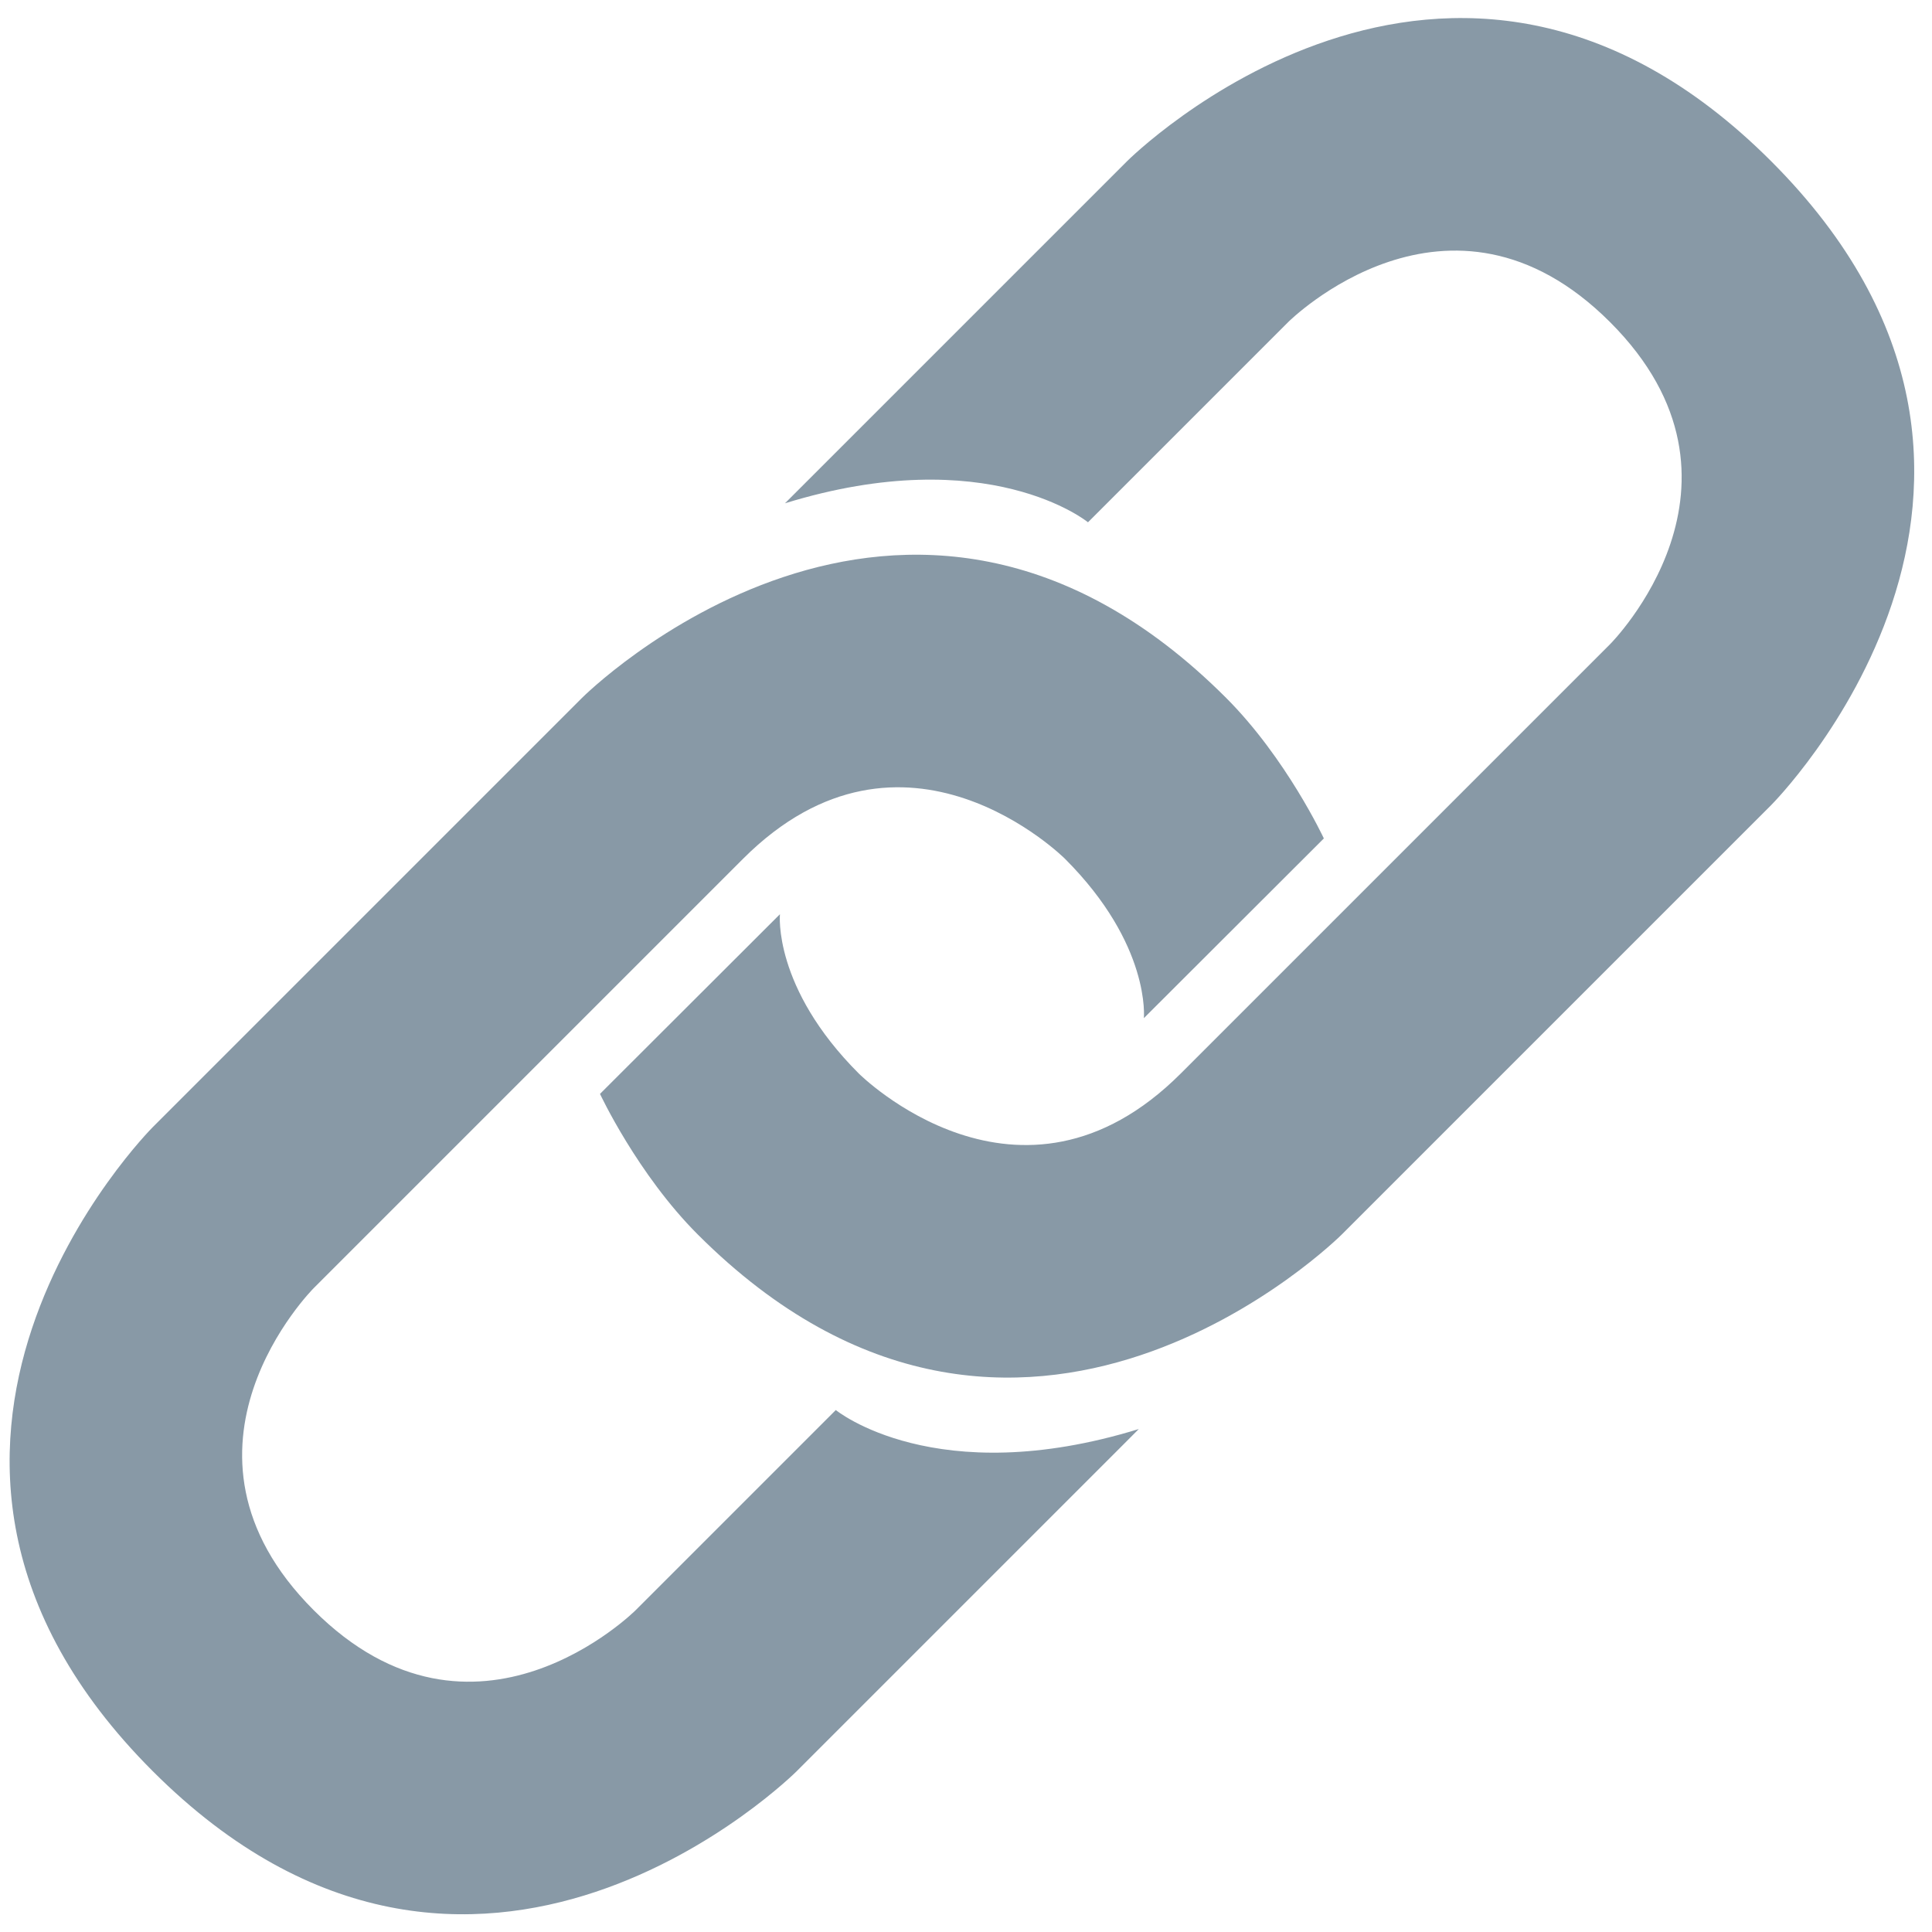
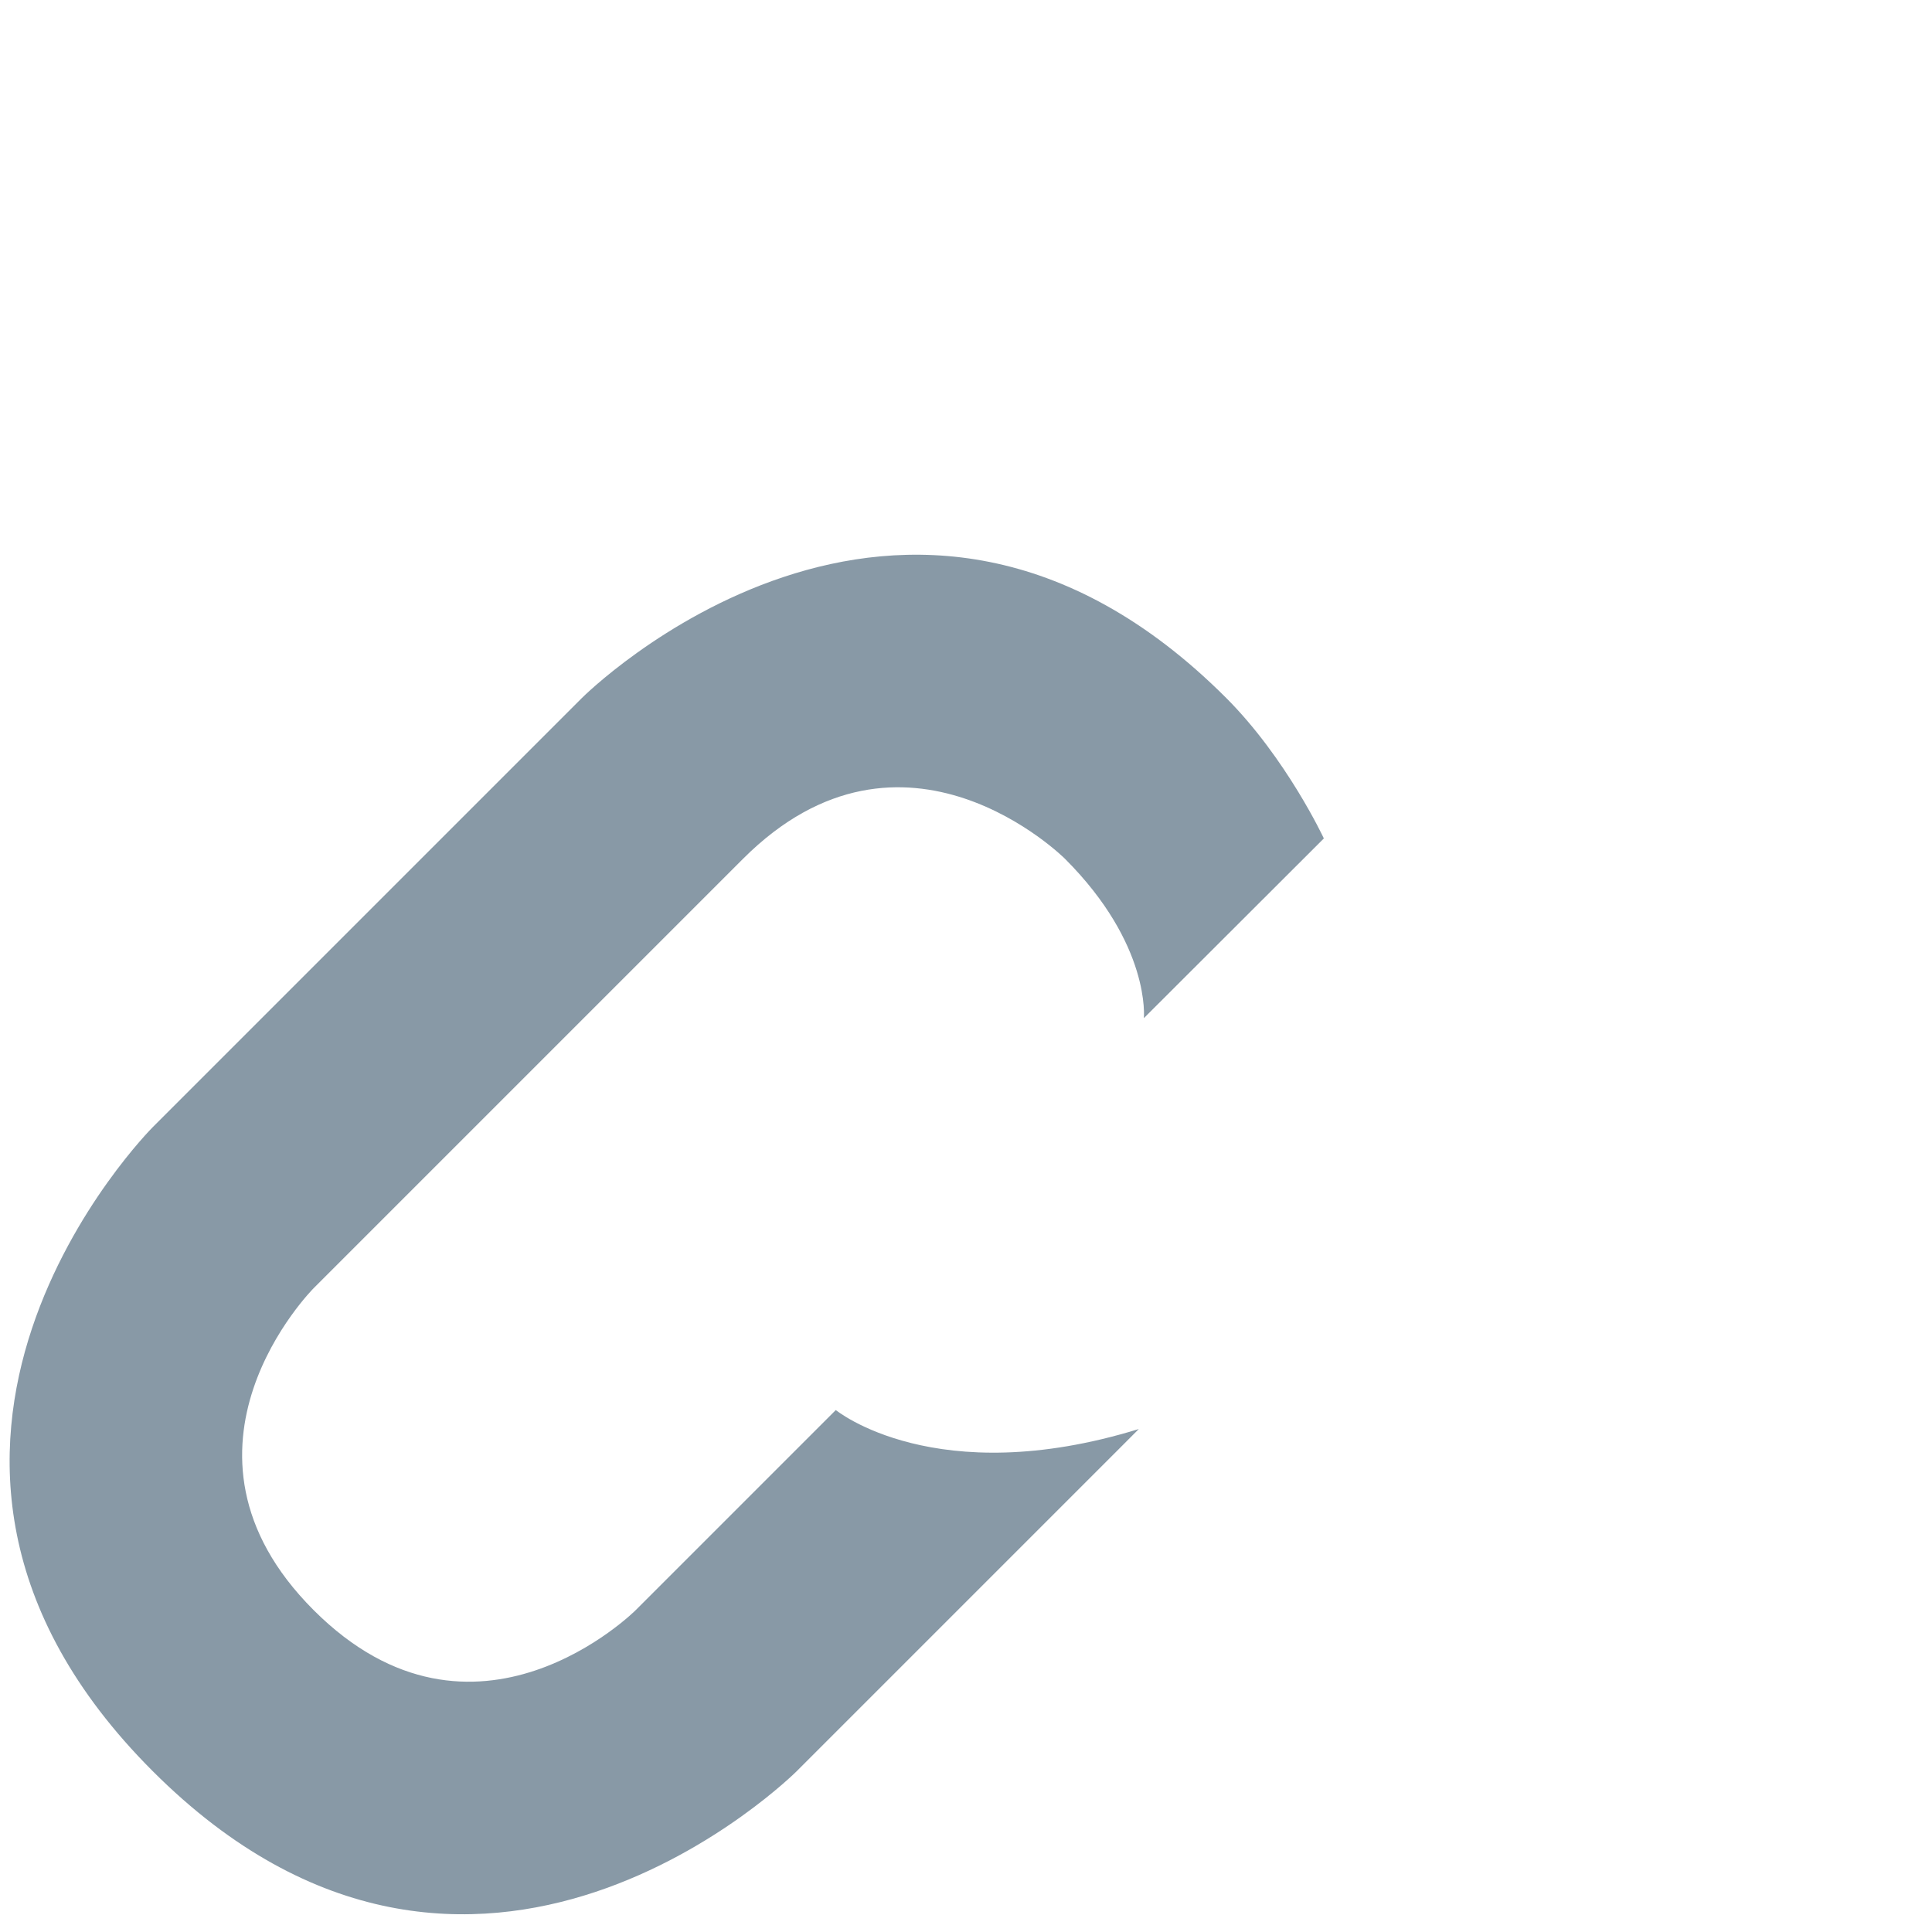
<svg xmlns="http://www.w3.org/2000/svg" width="36" height="36" viewBox="0 0 36 36" fill="none">
  <g clip-path="url(#clip0_16185_26675)">
-     <path d="M15.002 9.003L21.002 3.003C21.002 3.003 27.002 -2.997 33.002 3.003C39.002 9.003 33.002 15.003 33.002 15.003L25.002 23.003C25.002 23.003 19.002 29.003 13.002 23.003C11.877 21.878 11.18 20.383 11.18 20.383L14.533 17.035C14.533 17.035 14.398 18.399 16.002 20.003C16.002 20.003 19.002 23.003 22.002 20.003L30.002 12.003C30.002 12.003 33.002 9.003 30.002 6.003C27.002 3.003 24.002 6.003 24.002 6.003L20.273 9.732C20.273 9.732 18.419 8.211 14.627 9.378L15.002 9.003Z" fill="#8899A6" />
    <path d="M20.846 27.003L14.846 33.003C14.846 33.003 8.846 39.003 2.846 33.003C-3.154 27.003 2.846 21.003 2.846 21.003L10.846 13.003C10.846 13.003 16.846 7.003 22.846 13.003C23.971 14.128 24.668 15.623 24.668 15.623L21.314 18.972C21.314 18.972 21.449 17.607 19.845 16.003C19.845 16.003 16.845 13.003 13.845 16.003L5.845 24.003C5.845 24.003 2.845 27.003 5.845 30.003C8.845 33.003 11.845 30.003 11.845 30.003L15.574 26.274C15.574 26.274 17.428 27.795 21.22 26.628L20.846 27.003Z" fill="#8899A6" />
  </g>
  <defs>
    <clipPath id="clip0_16185_26675">
      <rect width="36" height="36" fill="white" />
    </clipPath>
  </defs>
</svg>